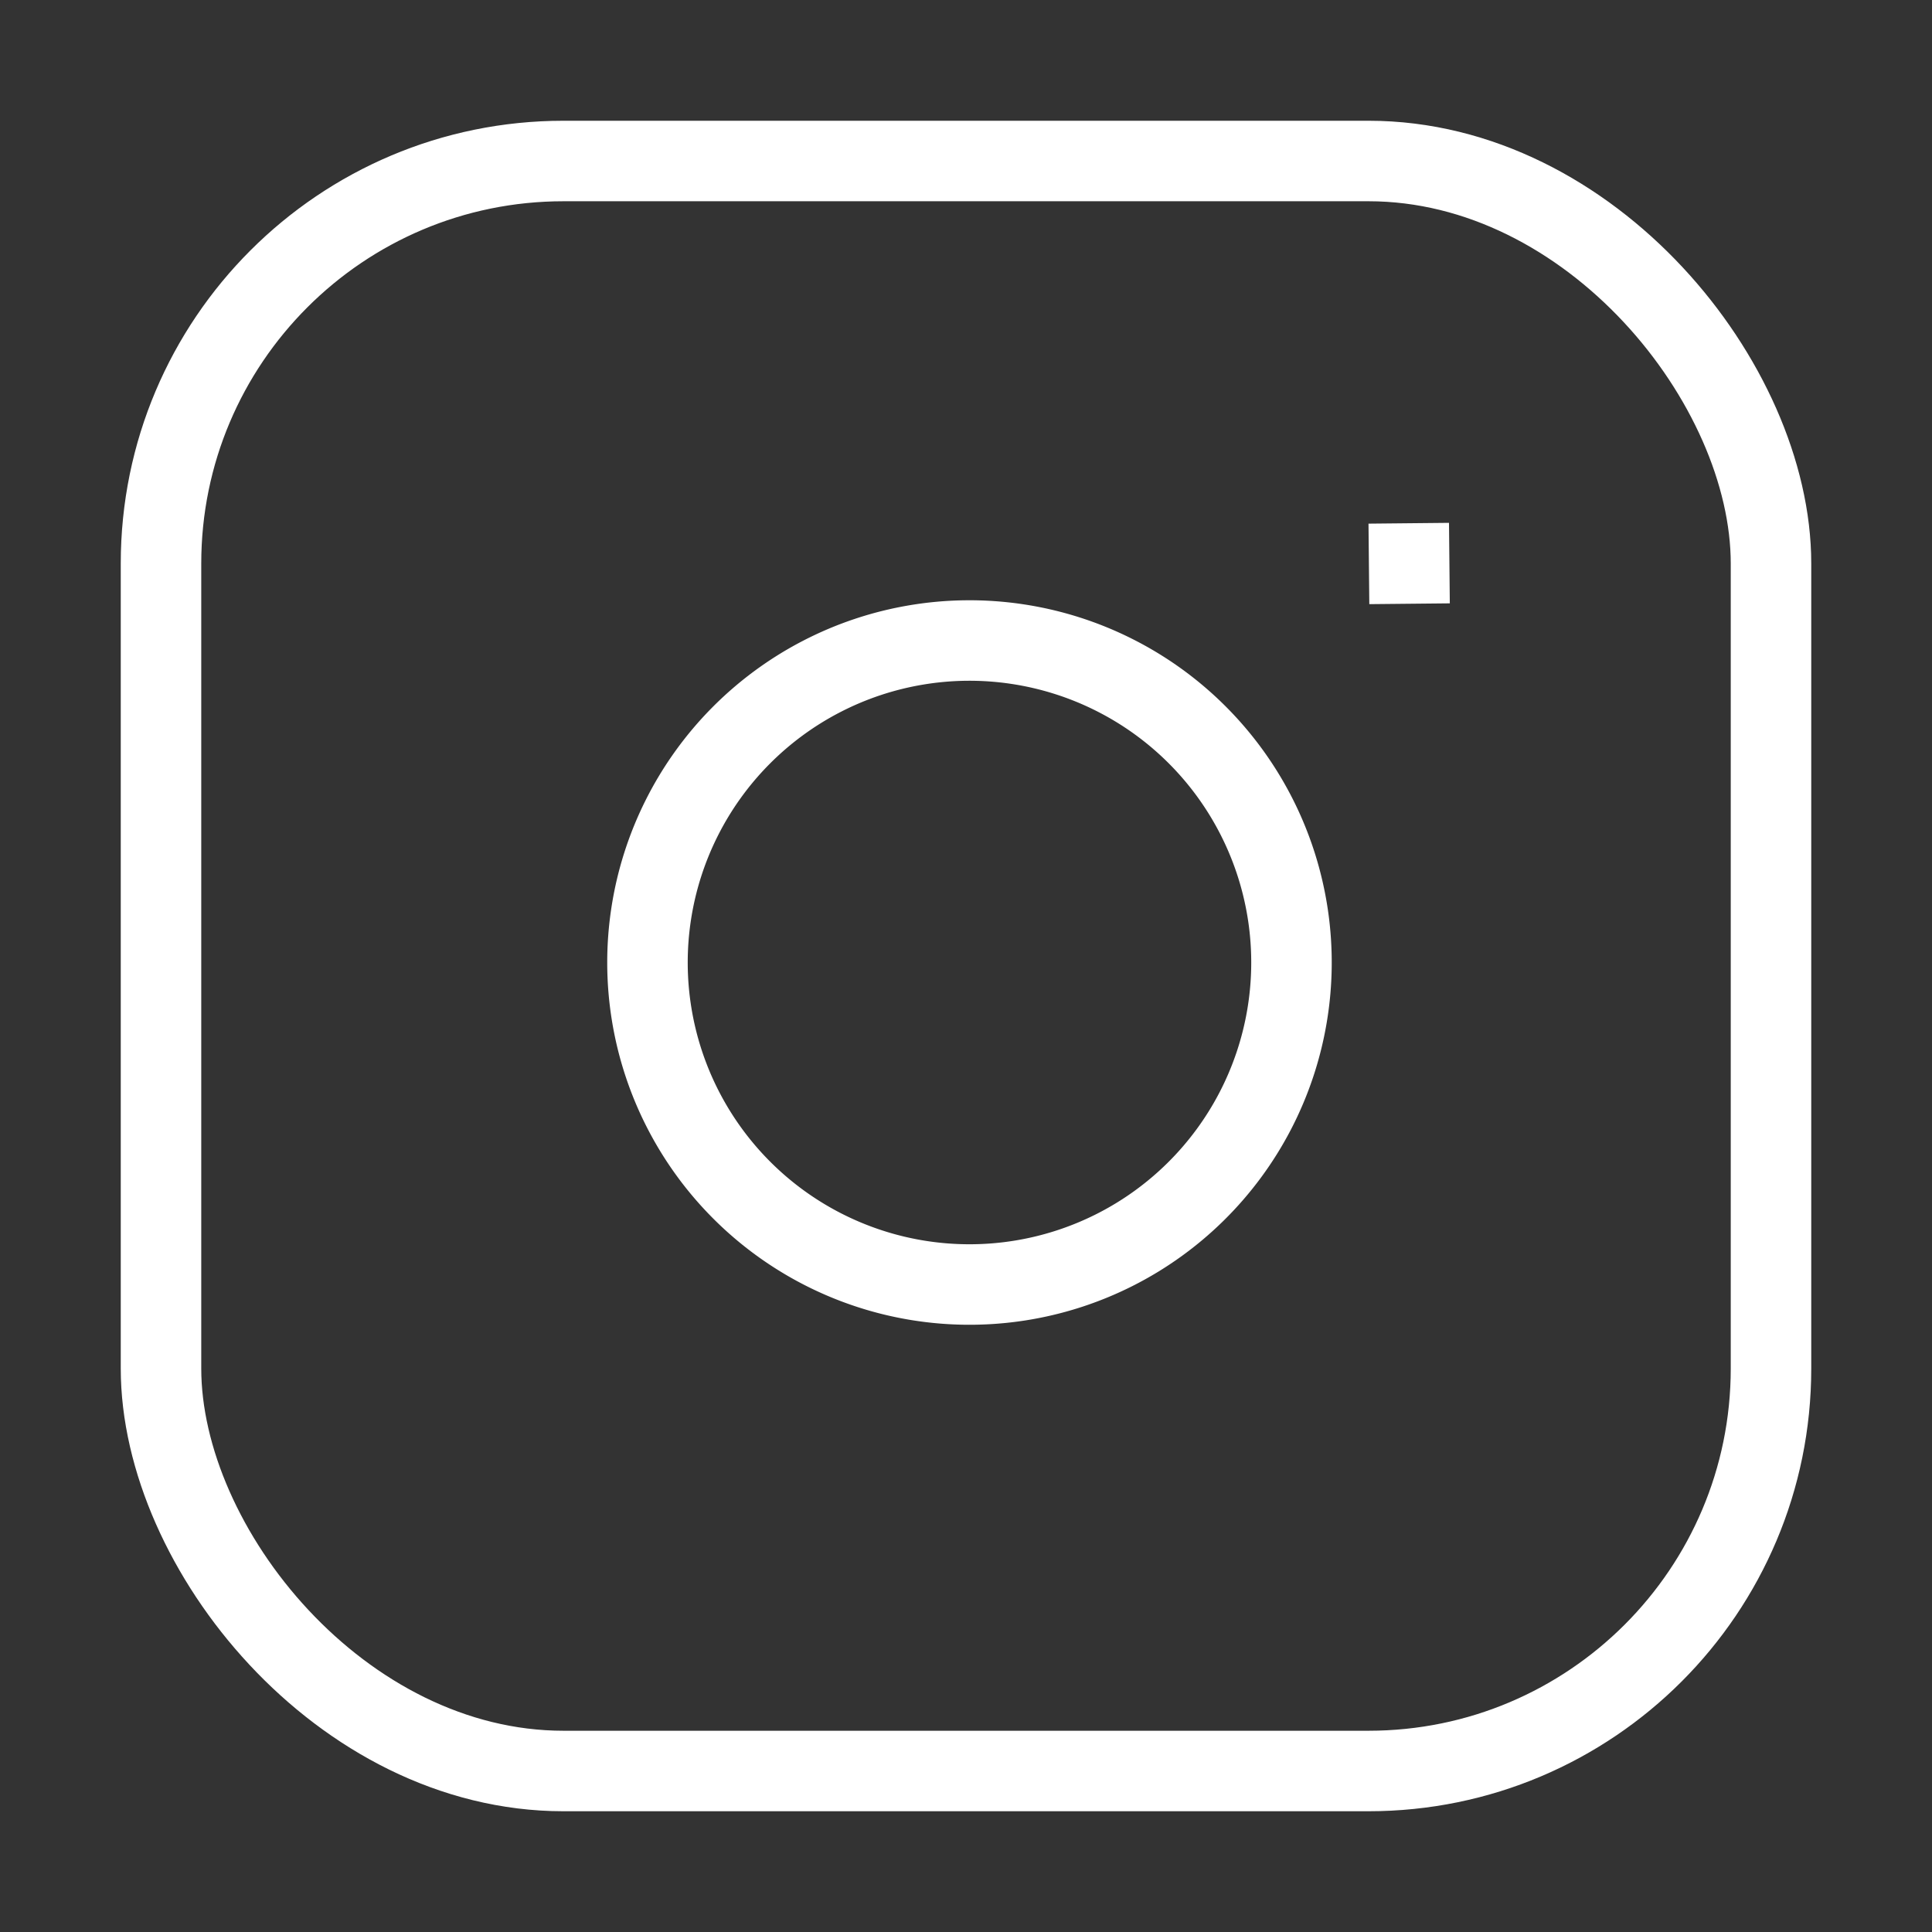
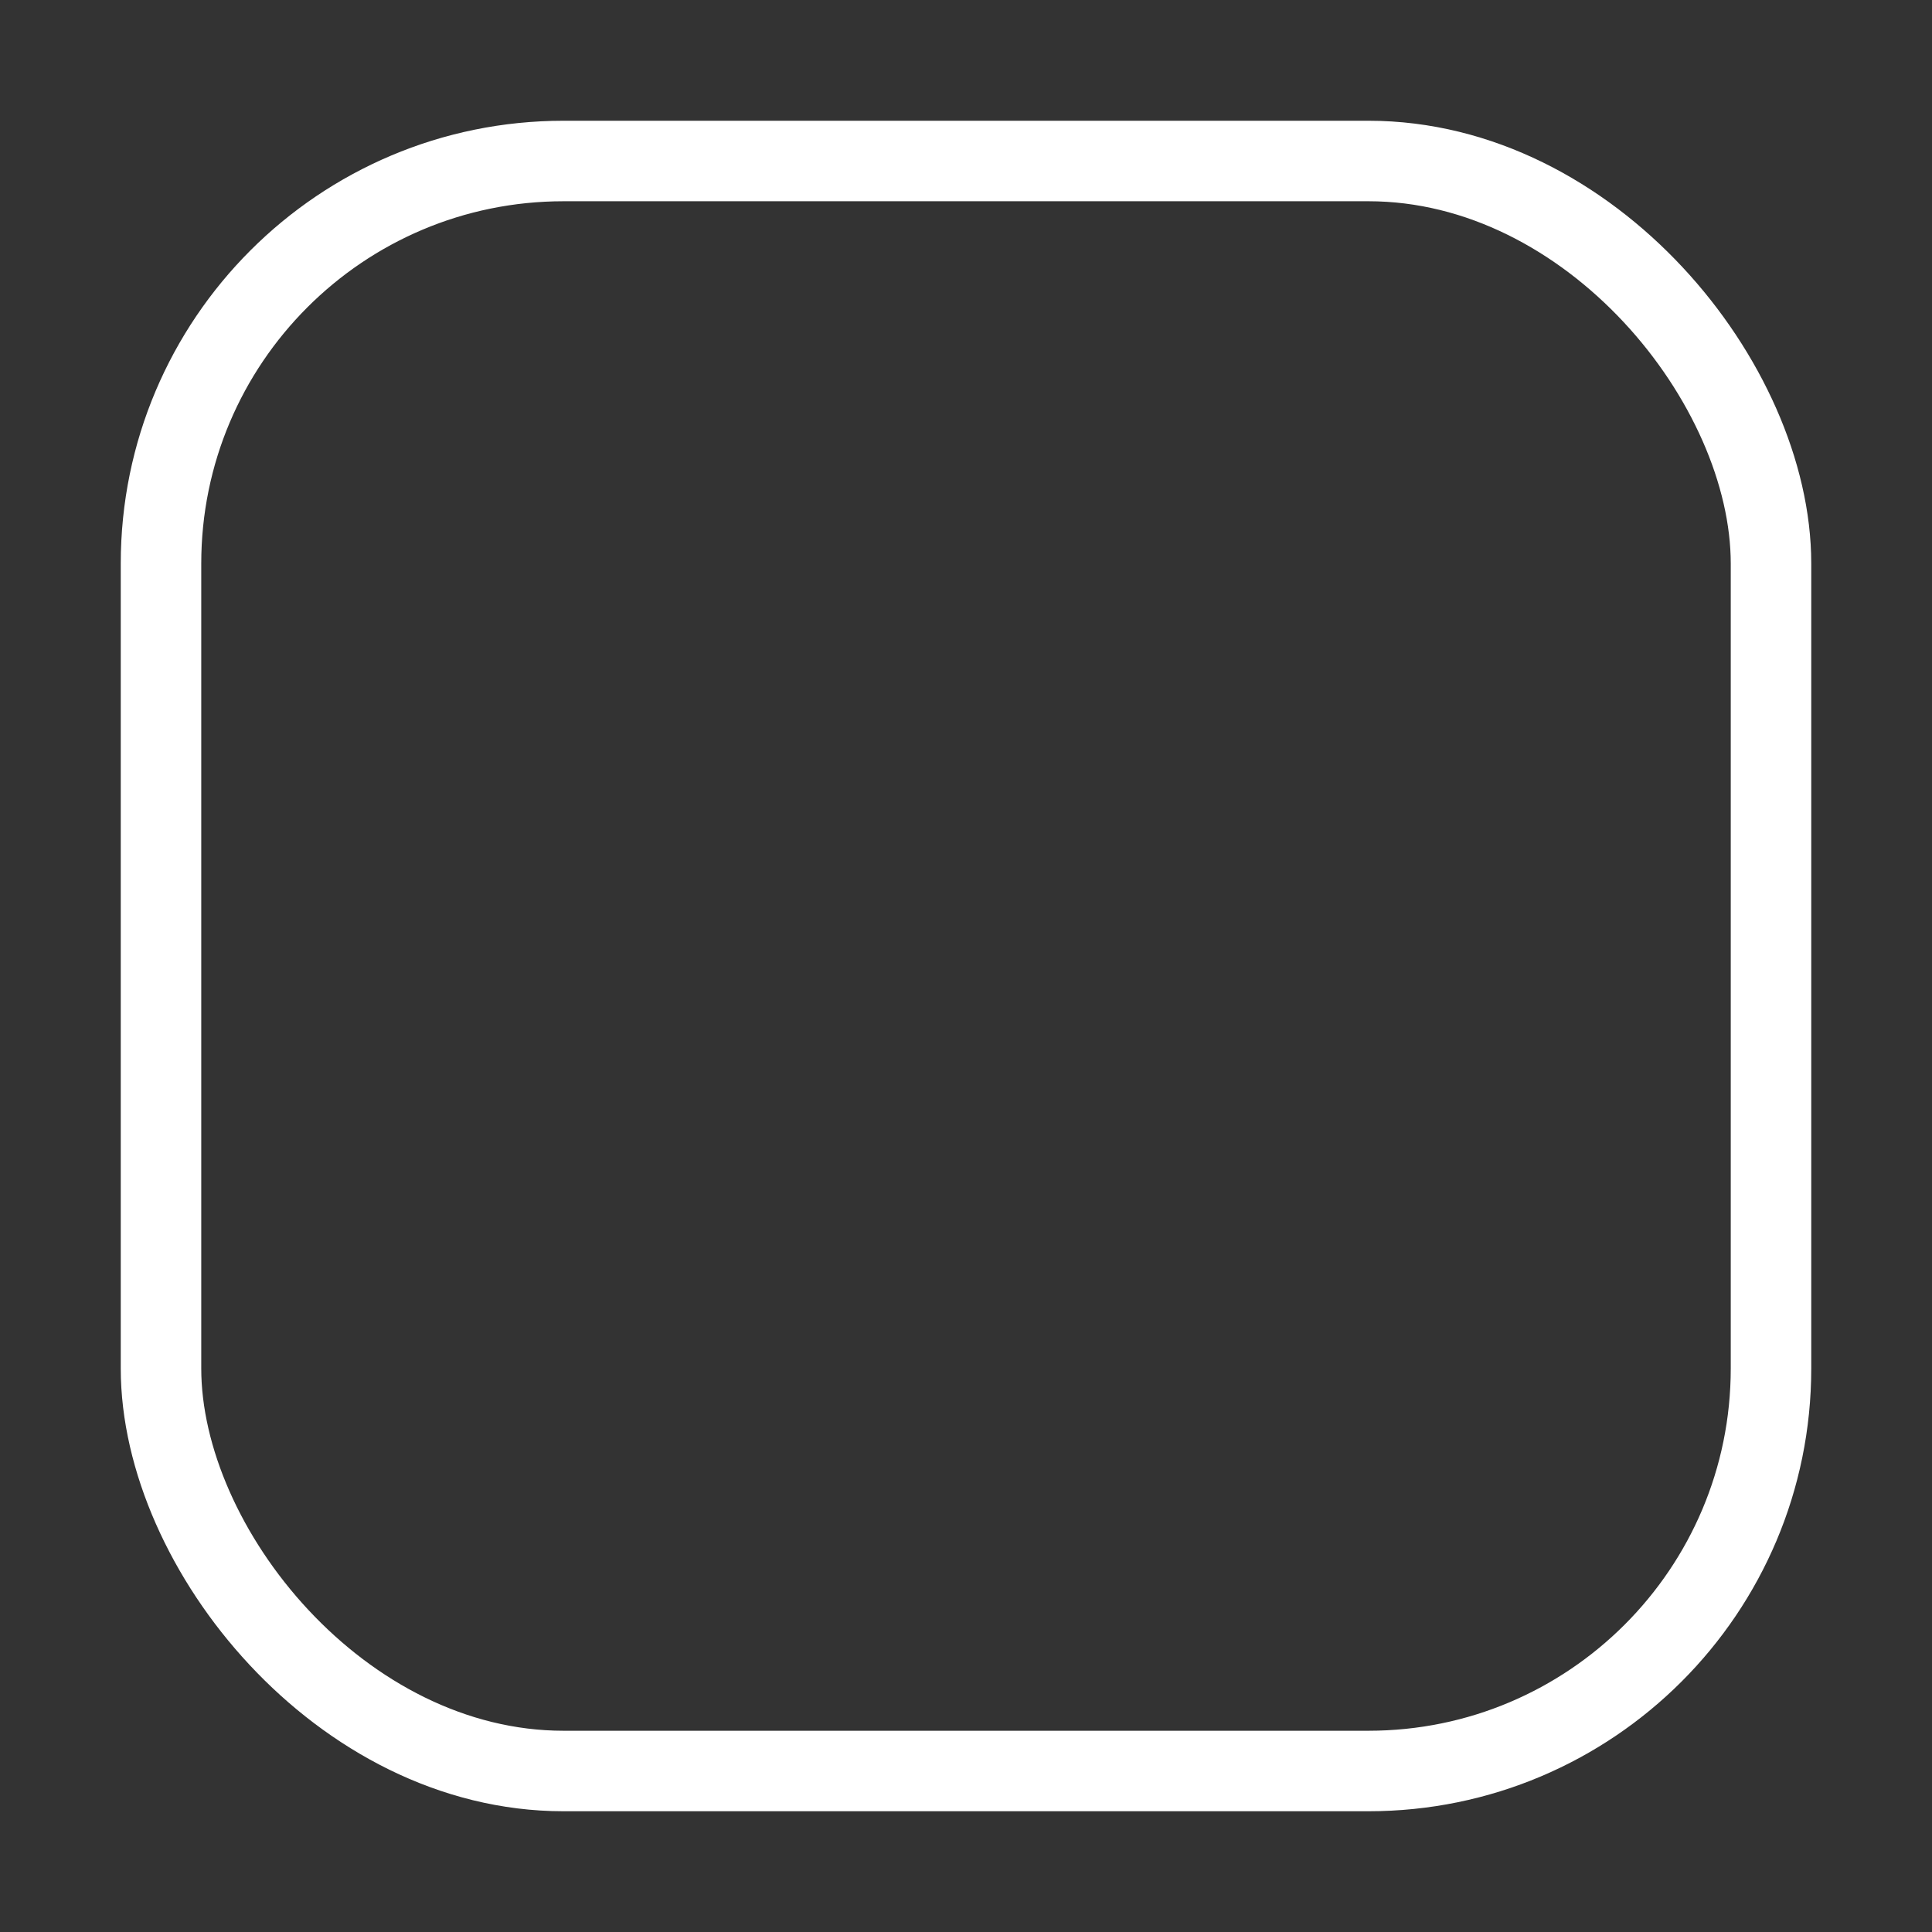
<svg xmlns="http://www.w3.org/2000/svg" width="24" height="24" viewBox="0 0 24 24" fill="none" stroke="white" strokeWidth="2" strokeLinecap="round" strokeLinejoin="round">
  <rect x="0" y="0" width="24" height="24" fill="#333333" stroke="none" />
  <rect x="2" y="2" width="20" height="20" rx="5" ry="5" />
-   <path d="M16 11.37A4 4 0 1 1 12.63 8 4 4 0 0 1 16 11.37z" />
-   <line x1="17.5" y1="6.5" x2="17.51" y2="7.5" />
</svg>